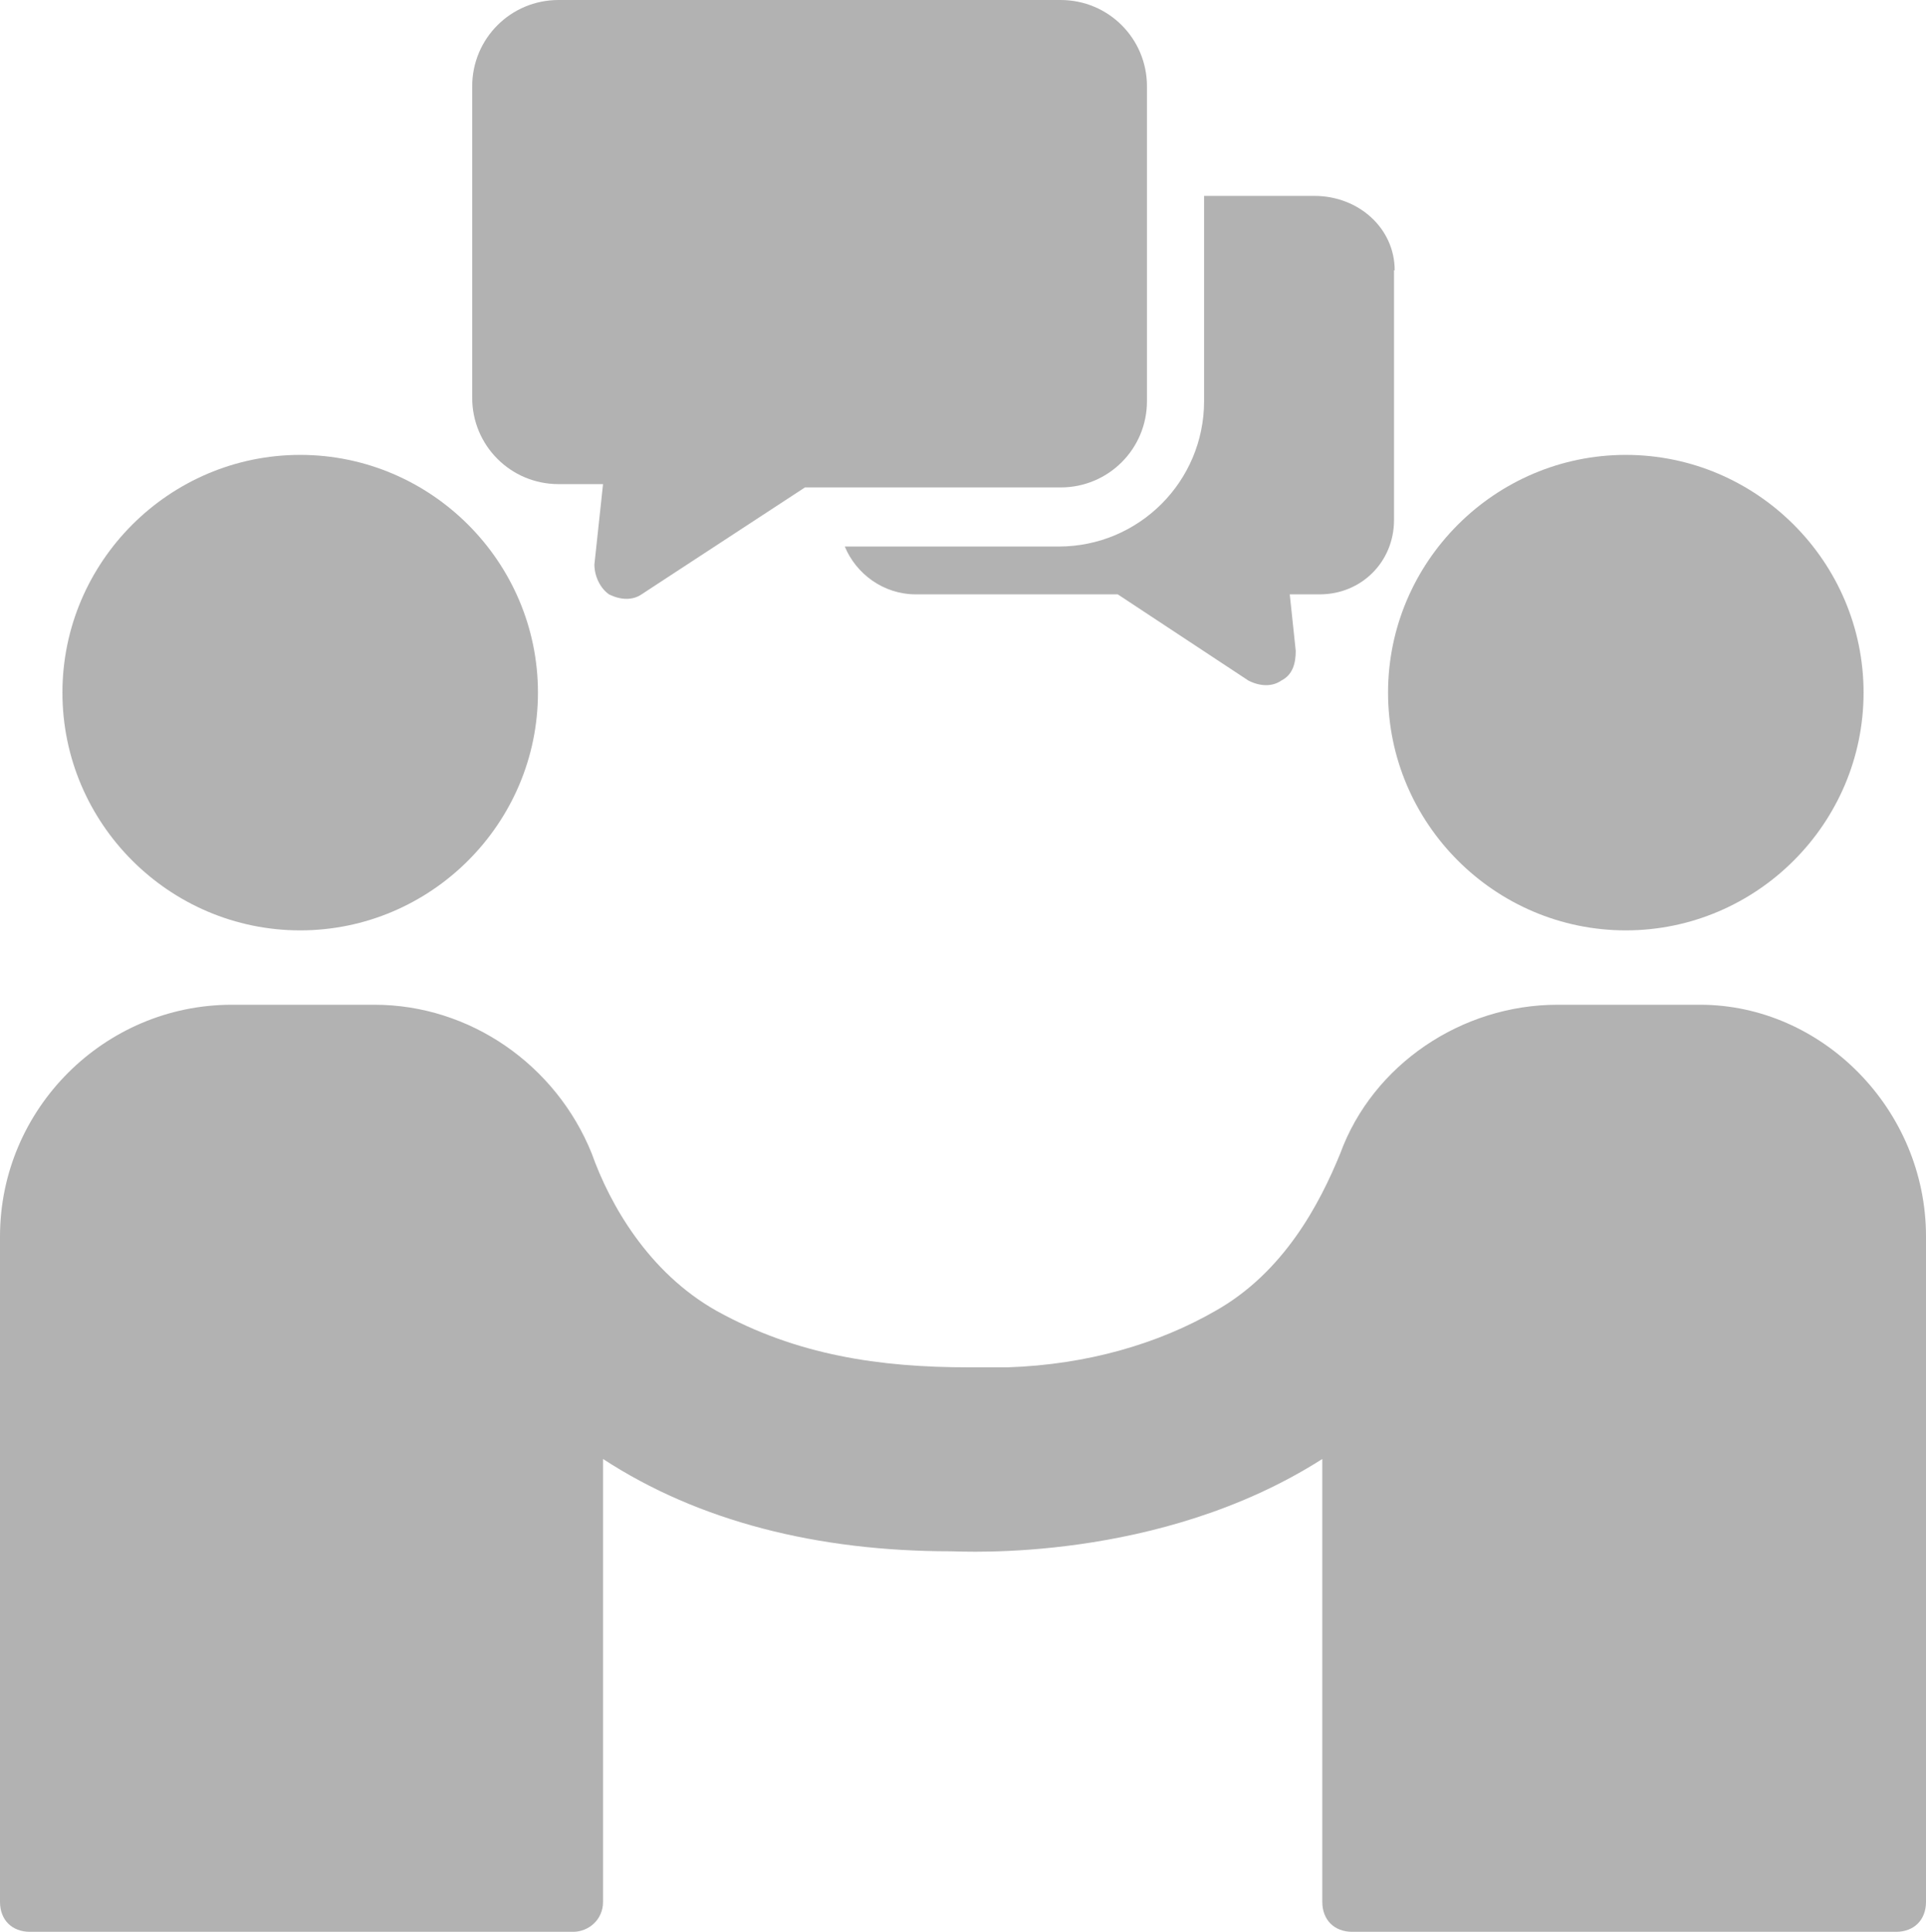
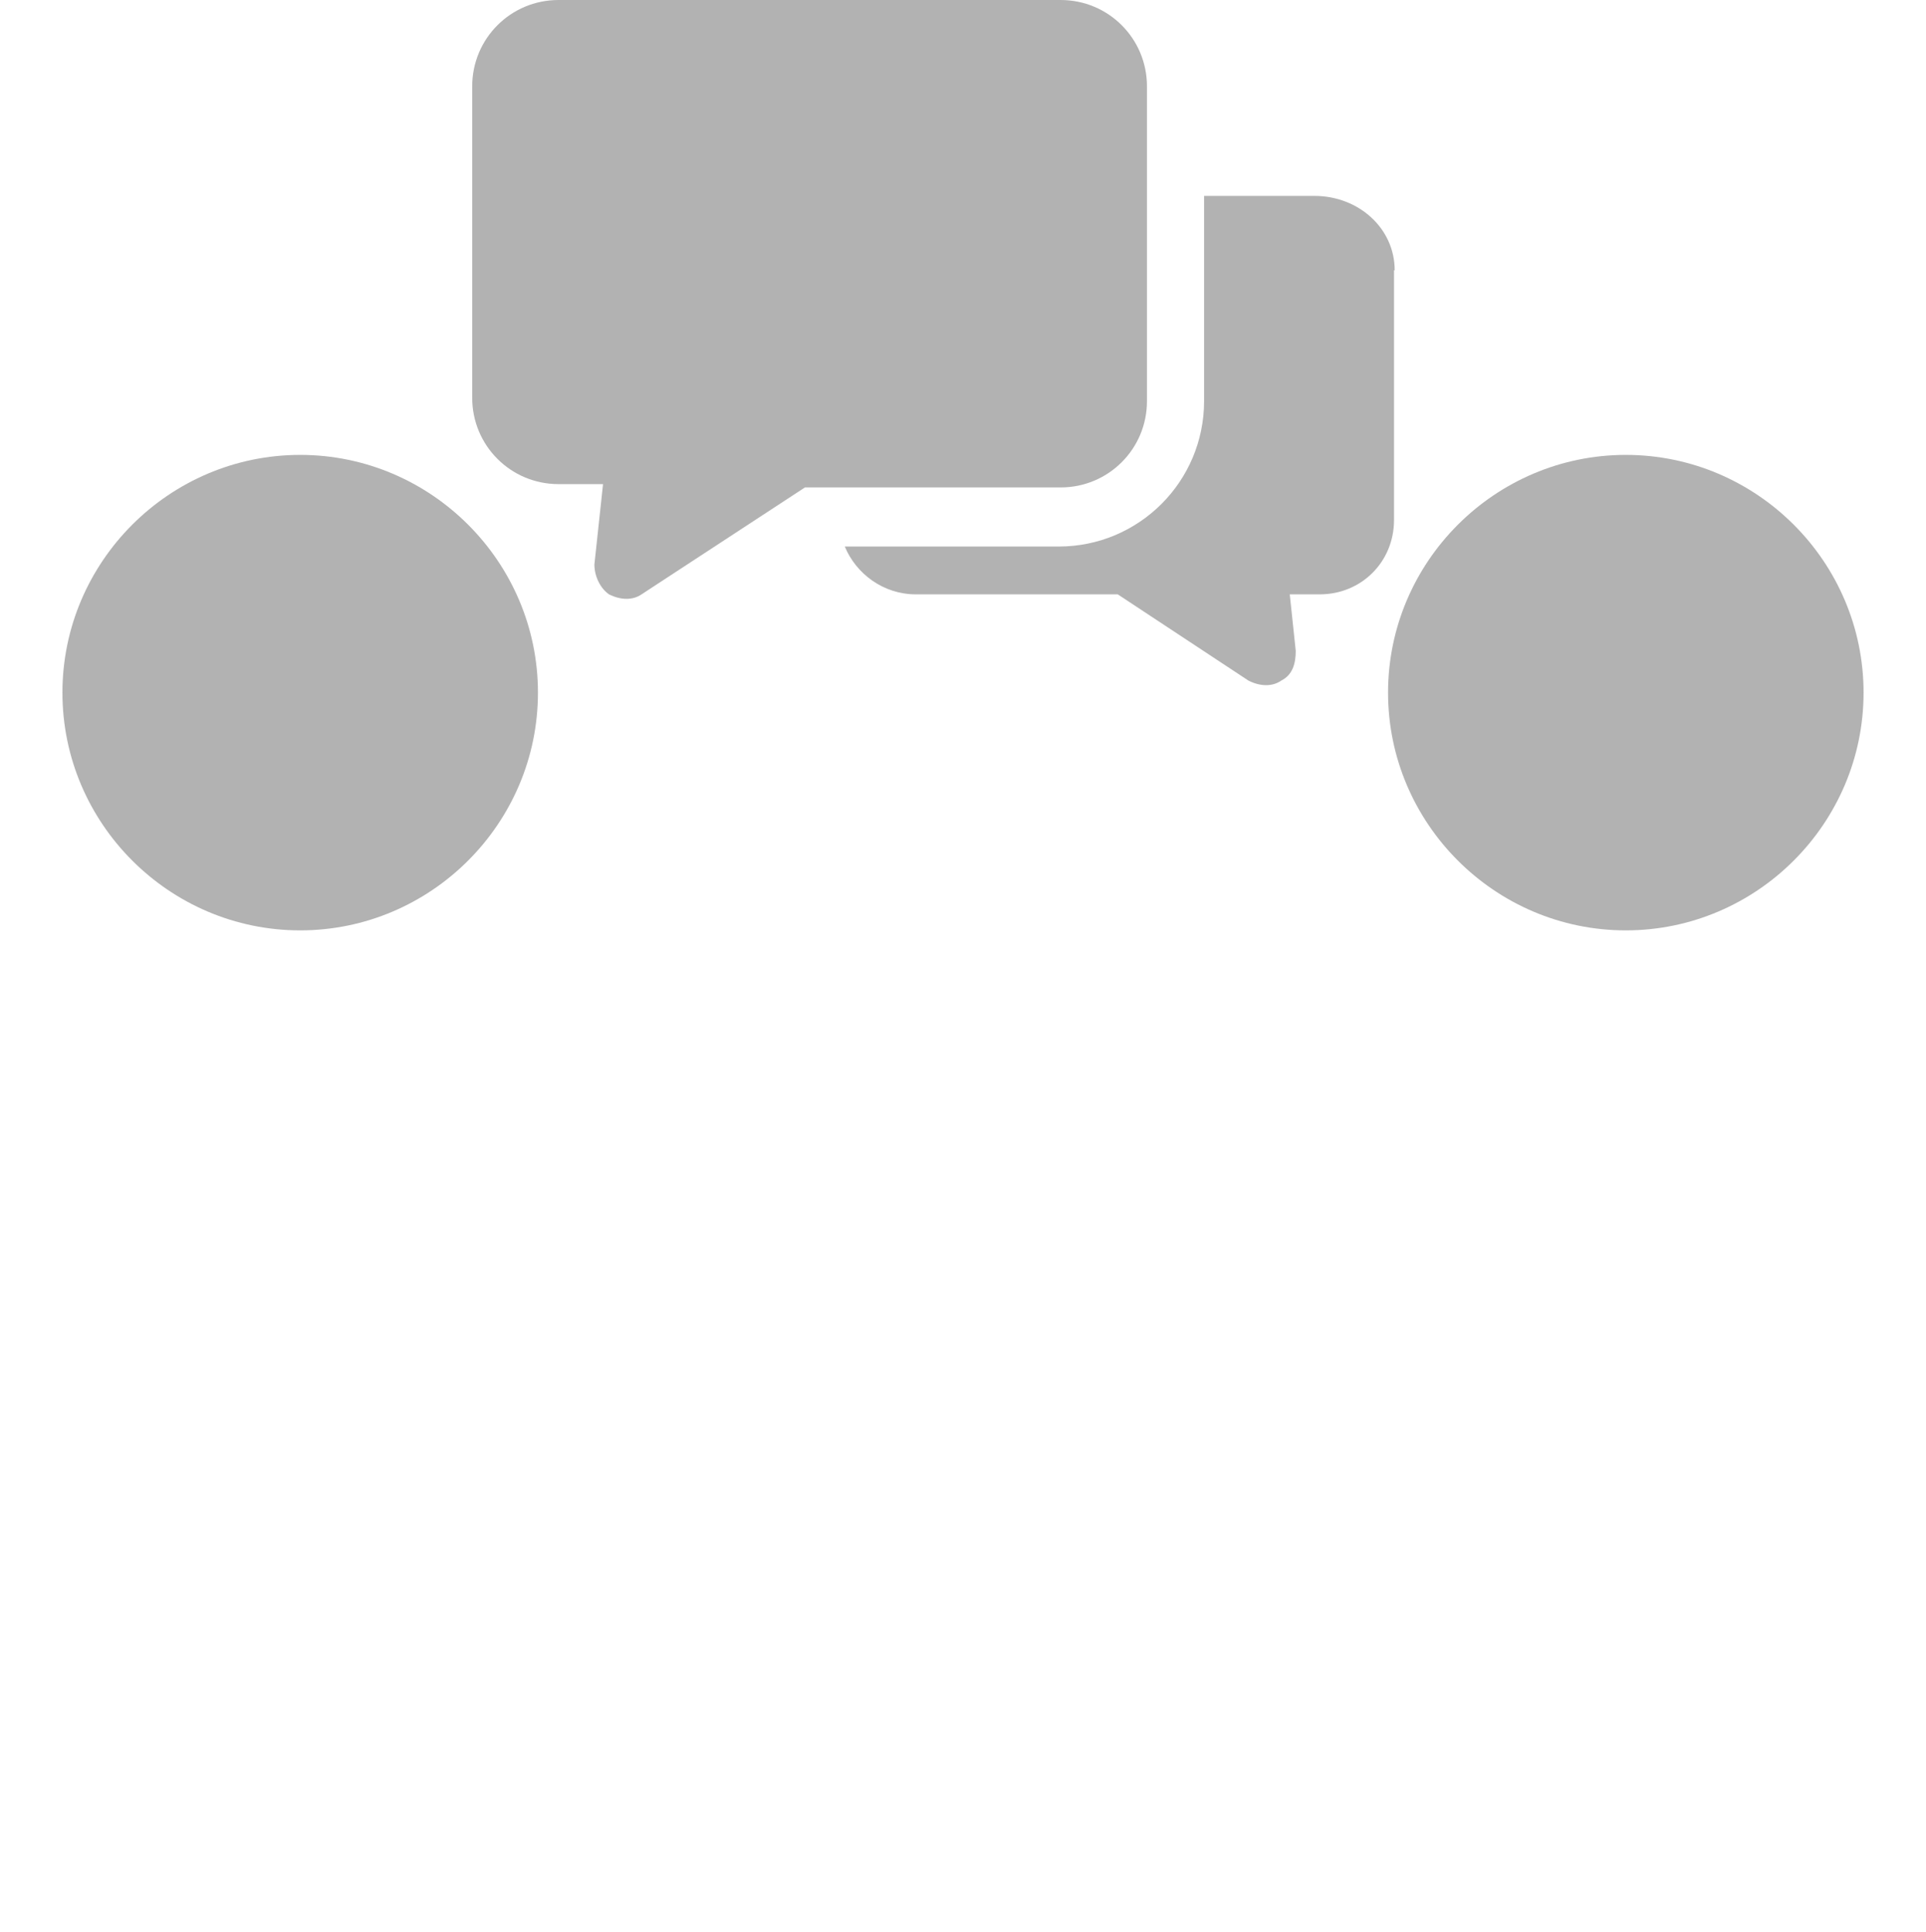
<svg xmlns="http://www.w3.org/2000/svg" id="_Слой_2" data-name="Слой 2" viewBox="0 0 29 29.09">
  <defs>
    <style>
      .cls-1 {
        fill: #b2b2b2;
        stroke-width: 0px;
      }
    </style>
  </defs>
  <g id="_Слой_1-2" data-name="Слой 1">
    <g>
      <g>
        <path class="cls-1" d="M.94,10.43c0-1.97,1.61-3.58,3.58-3.58s3.58,1.61,3.58,3.58-1.61,3.58-3.58,3.58-3.58-1.61-3.58-3.58Z" />
        <path class="cls-1" d="M20.9,10.43c0-1.97,1.61-3.58,3.58-3.58s3.58,1.61,3.58,3.58-1.61,3.58-3.58,3.58-3.58-1.61-3.58-3.58Z" />
-         <path class="cls-1" d="M29,18.62v10.02c0,.27-.18.45-.45.45h-8.19c-.27,0-.45-.18-.45-.45v-6.67c-2.46,1.57-5.42,1.39-5.59,1.39-2.01,0-3.8-.45-5.24-1.39v6.67c0,.27-.22.45-.45.45H.45c-.27,0-.45-.18-.45-.45v-10.02c0-1.92,1.57-3.49,3.49-3.49h2.15c1.43,0,2.73.9,3.27,2.24.27.76.85,1.79,1.88,2.37,1.21.67,2.46.85,3.8.85h.58c1.21-.04,2.28-.36,3.13-.85,1.03-.58,1.57-1.61,1.88-2.37.49-1.34,1.83-2.24,3.27-2.24h2.15c1.83,0,3.4,1.57,3.4,3.49Z" />
      </g>
      <path class="cls-1" d="M20.99,4.07v3.76c0,.63-.49,1.12-1.12,1.12h-.45l.09.85c0,.18-.04.36-.22.45-.13.09-.31.09-.49,0l-1.97-1.3h-3.04c-.49,0-.9-.31-1.07-.72h3.22c1.21,0,2.19-.98,2.19-2.19v-3.09h1.66c.67,0,1.21.49,1.21,1.12Z" />
      <path class="cls-1" d="M17.27,1.3v4.74c0,.72-.58,1.3-1.3,1.3h-3.85l-2.46,1.61c-.13.09-.31.09-.49,0-.13-.09-.22-.27-.22-.45l.13-1.21h-.67c-.72,0-1.3-.58-1.3-1.3V1.3c0-.72.58-1.3,1.3-1.3h7.56c.72,0,1.3.58,1.3,1.3Z" />
    </g>
  </g>
</svg>